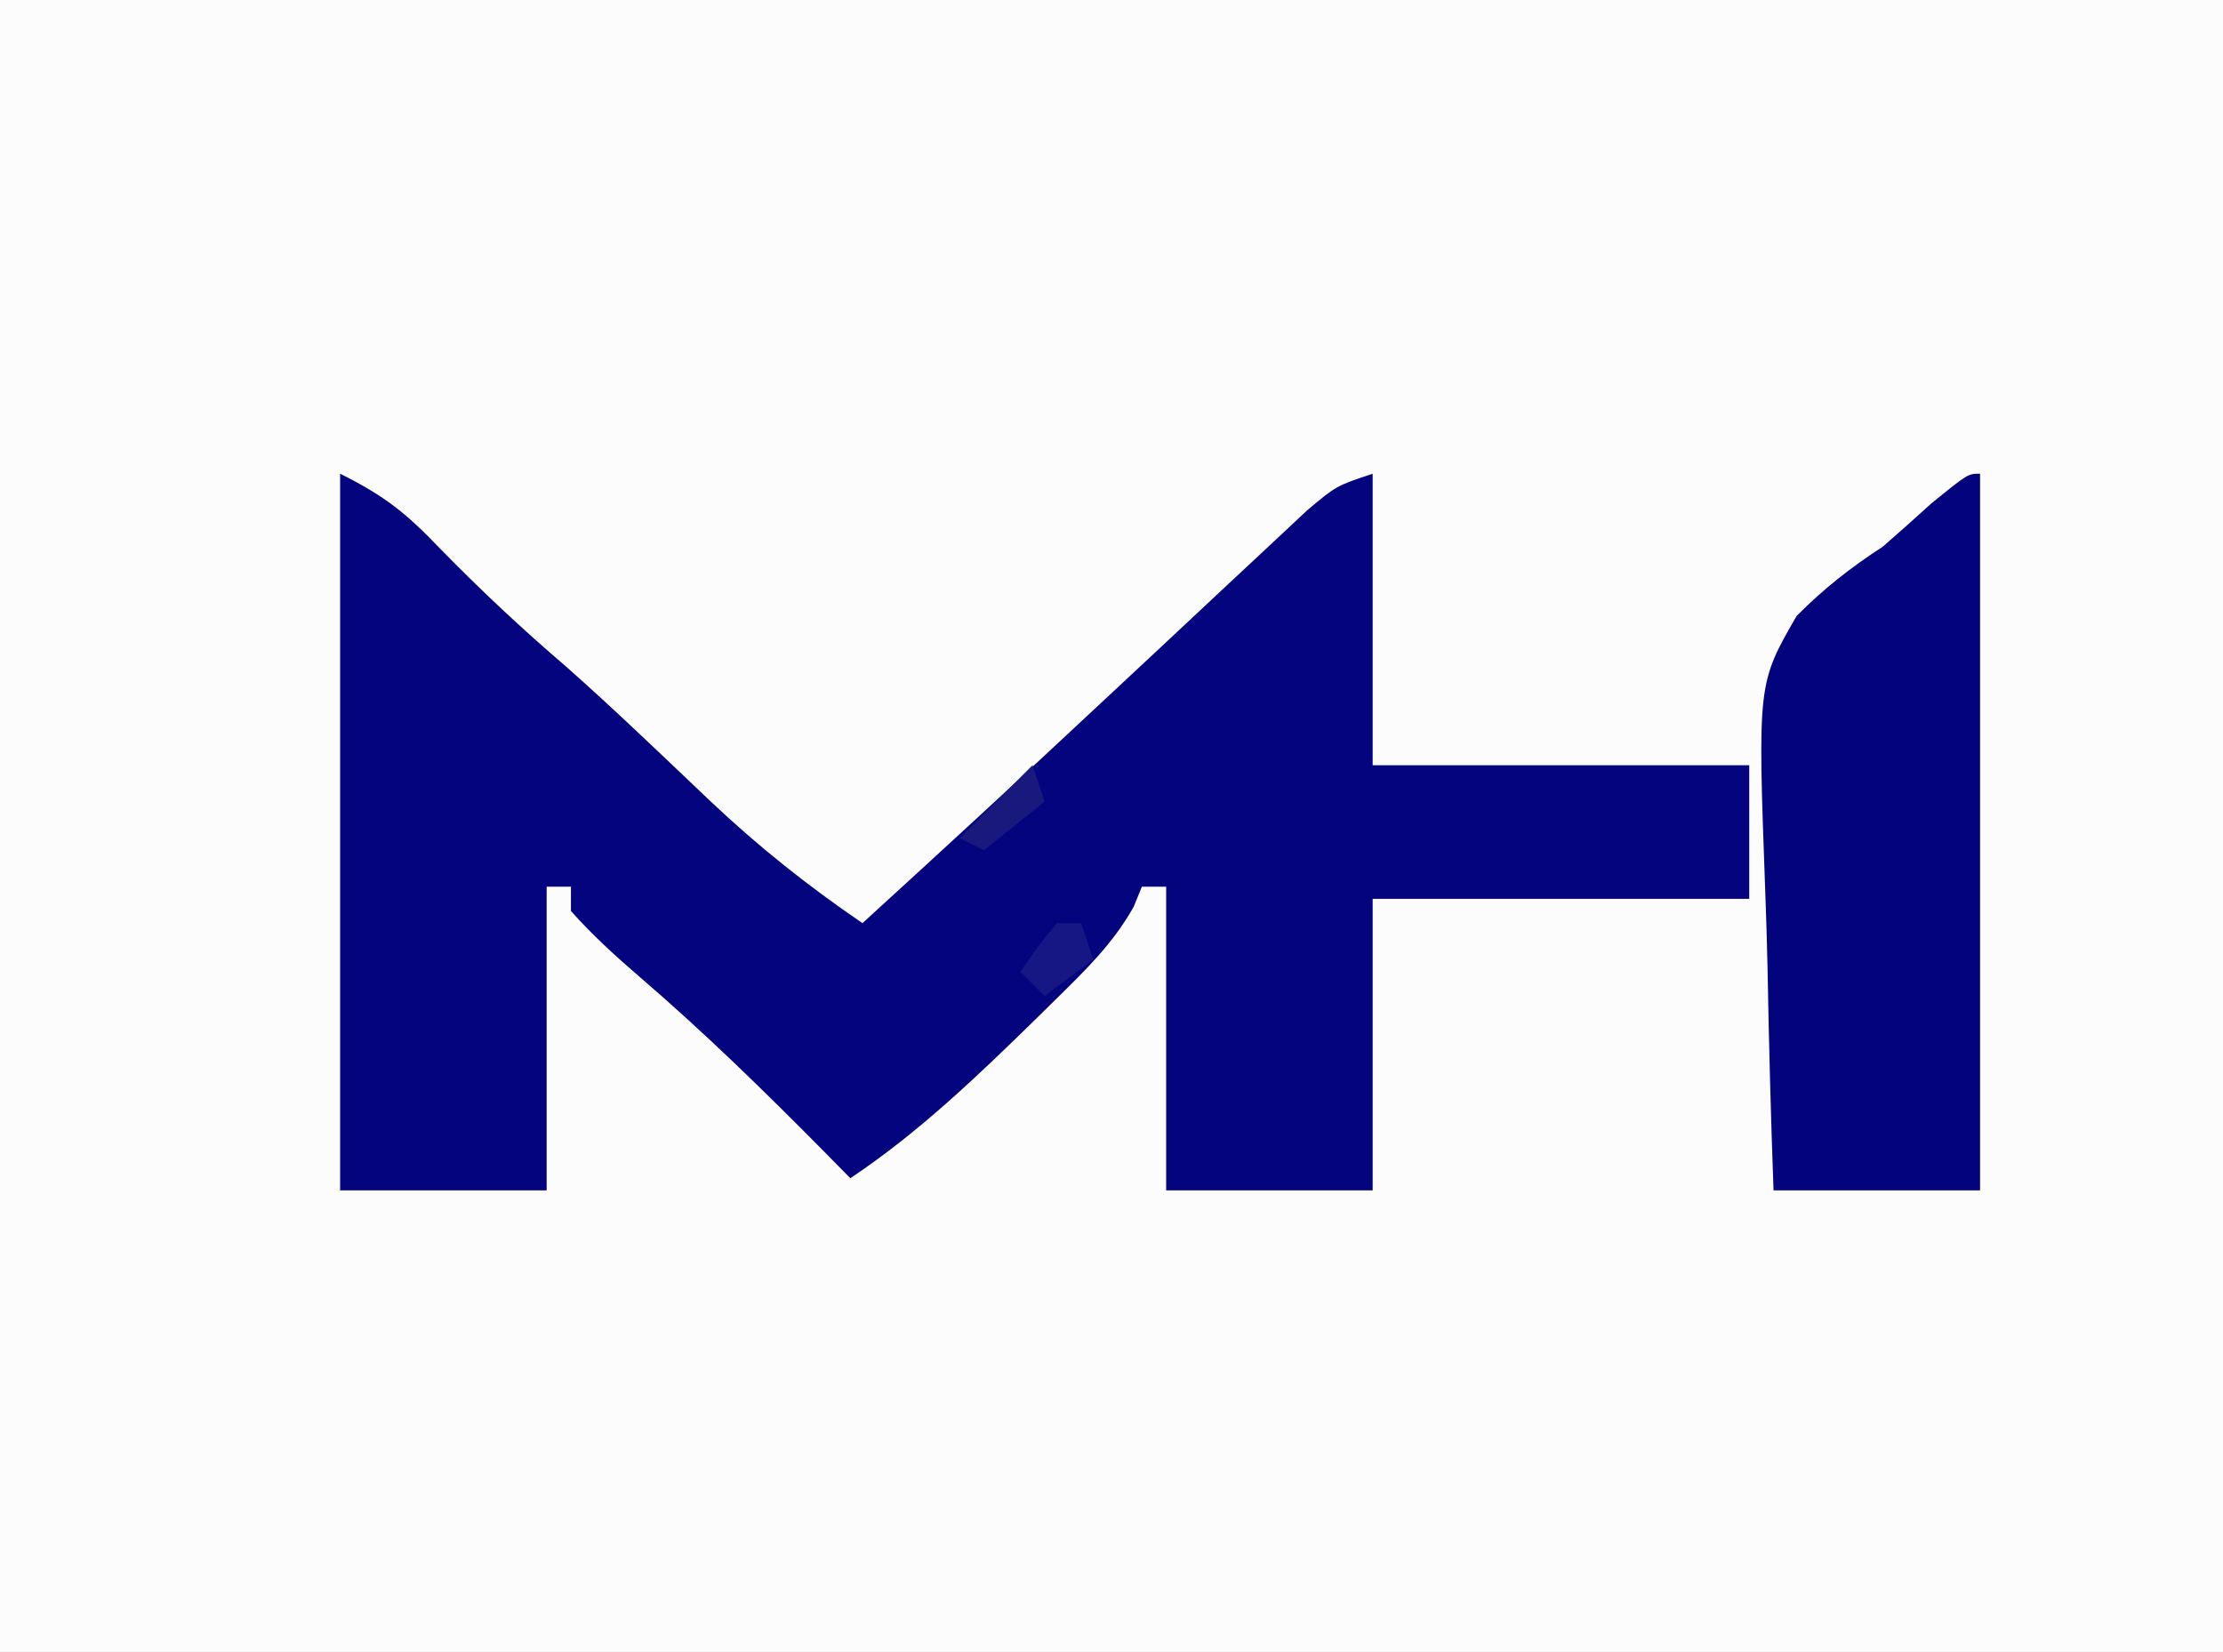
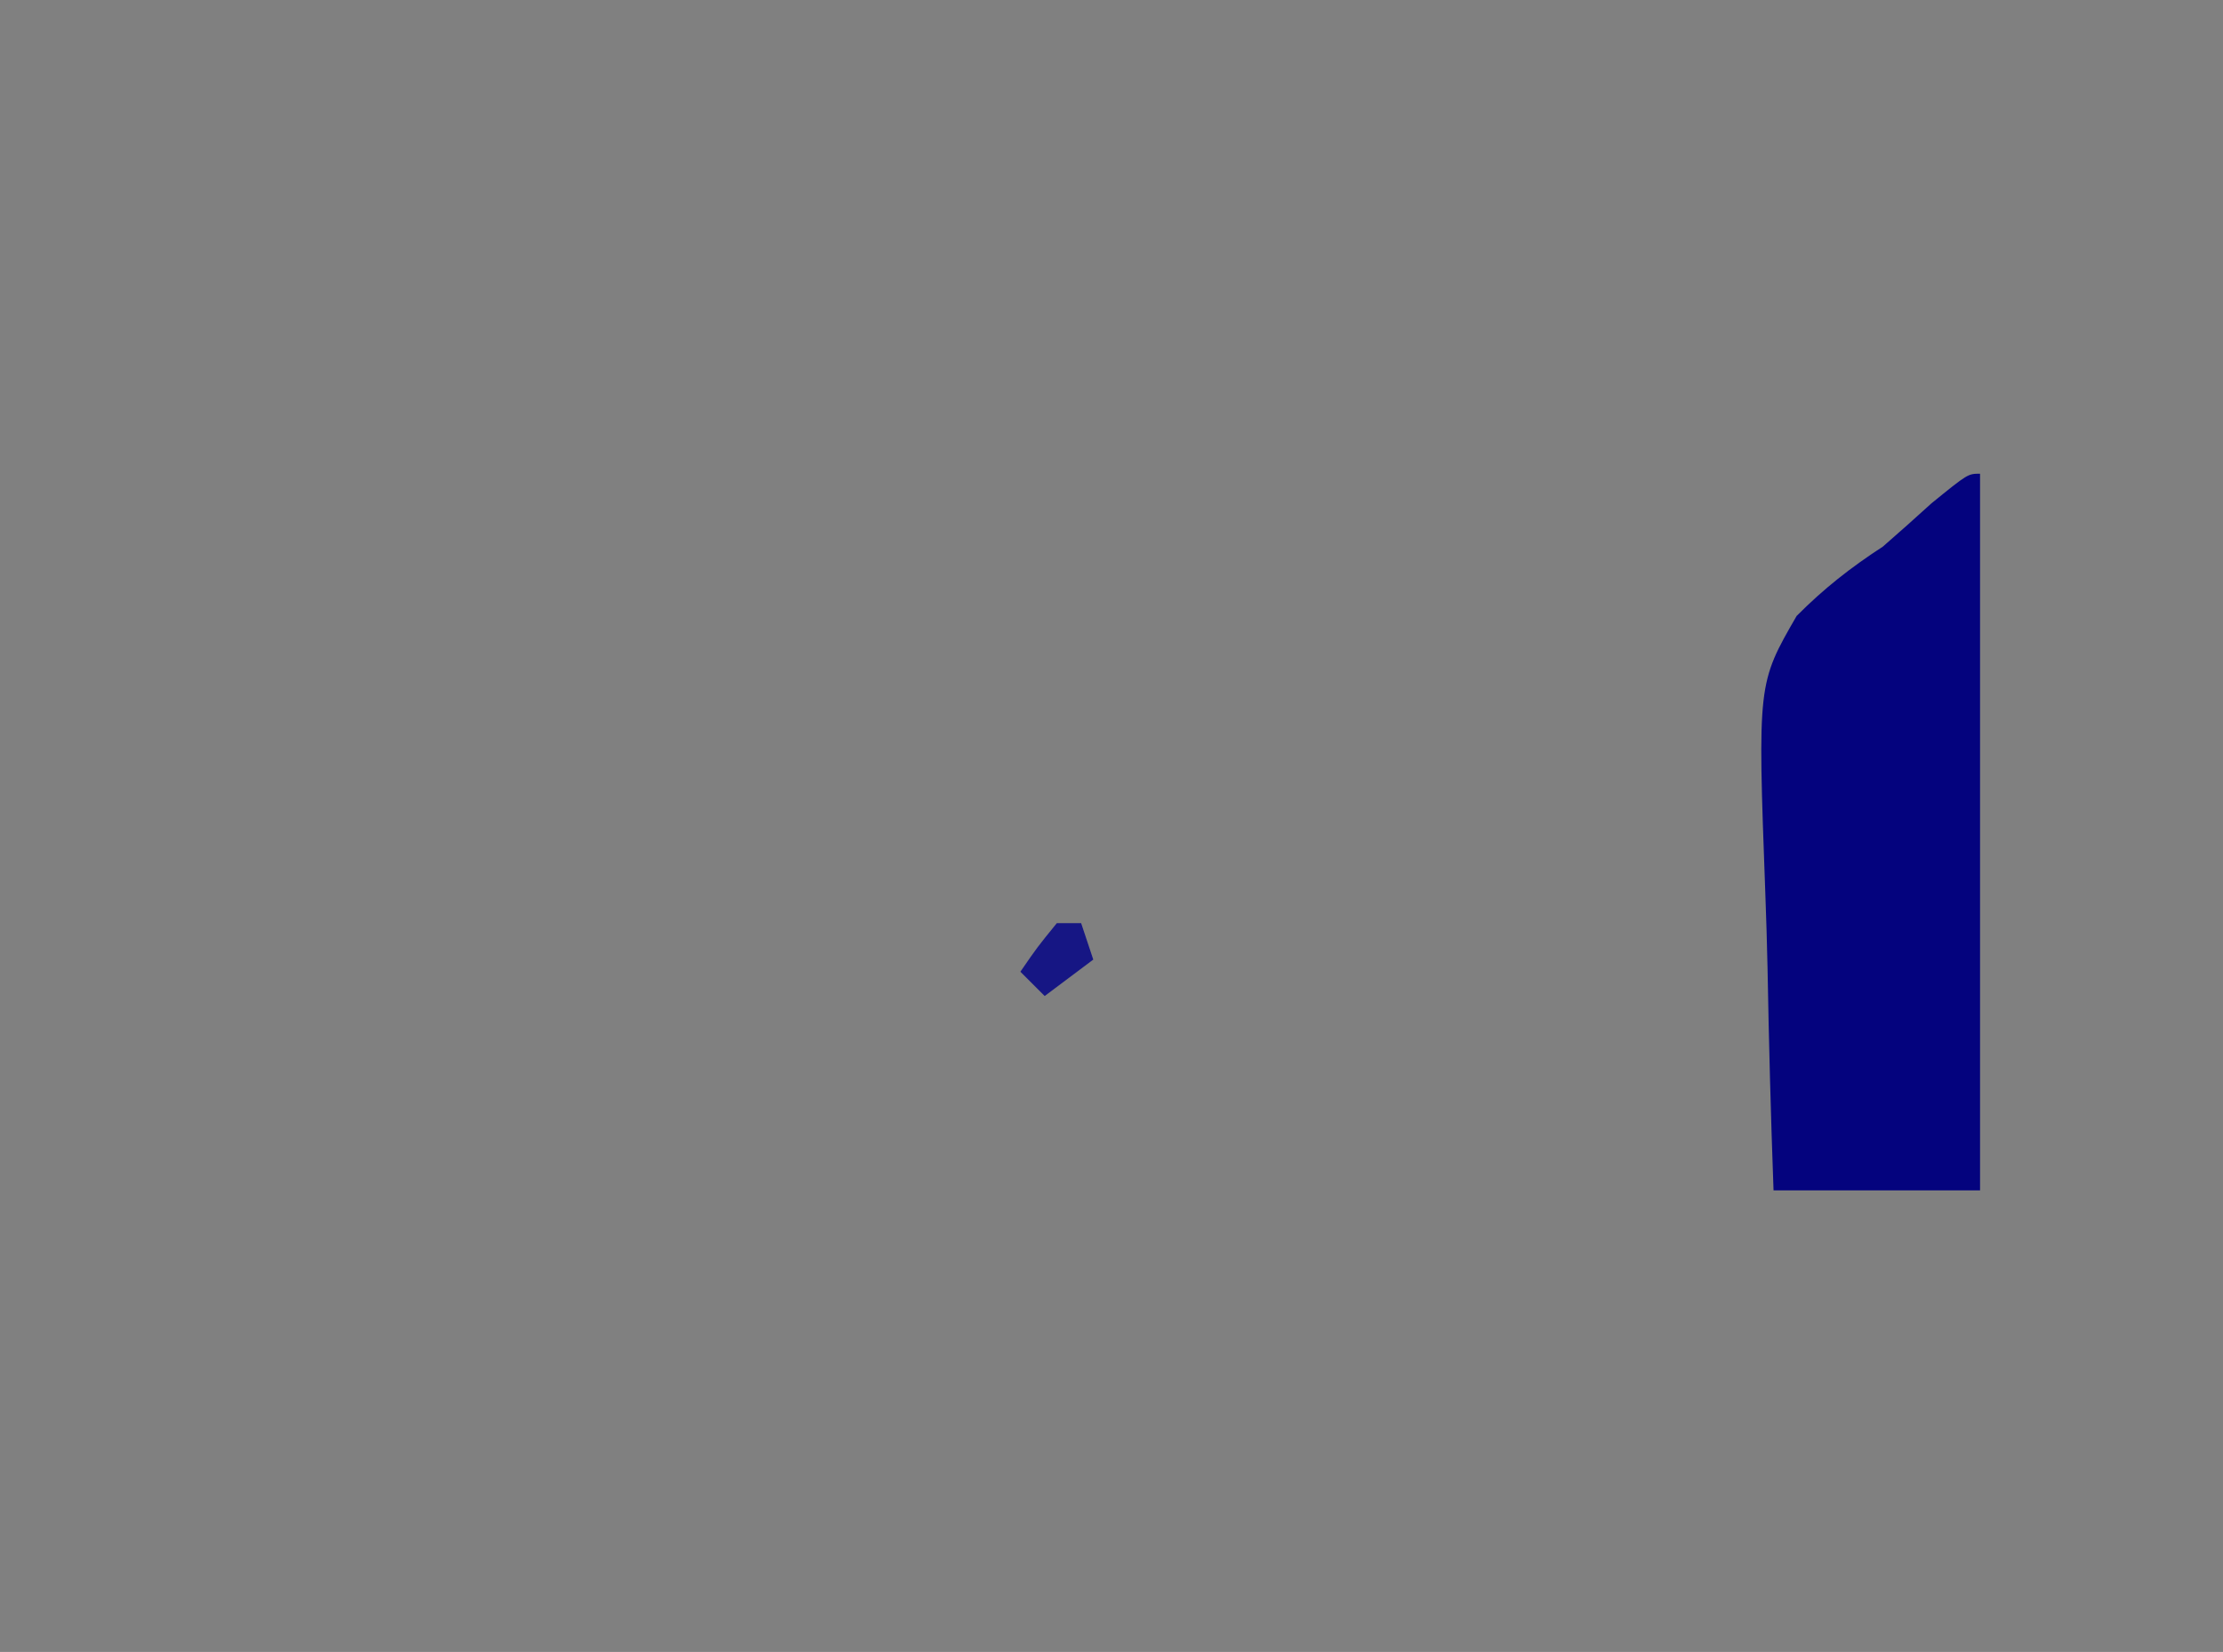
<svg xmlns="http://www.w3.org/2000/svg" version="1.1" width="183" height="136">
  <rect width="100%" height="100%" fill="#808080" stroke="none" />
-   <path d="M0 0 C60.39 0 120.78 0 183 0 C183 44.88 183 89.76 183 136 C122.61 136 62.22 136 0 136 C0 91.12 0 46.24 0 0 Z " fill="#FCFCFC" transform="translate(0,0)" />
-   <path d="M0 0 C3.723 1.861 5.445 3.256 8.25 6.188 C11.571 9.584 14.959 12.763 18.566 15.848 C20.611 17.656 22.605 19.497 24.59 21.371 C25.568 22.294 25.568 22.294 26.566 23.236 C27.866 24.466 29.164 25.7 30.458 26.938 C34.425 30.689 38.488 33.922 43 37 C49.535 31.037 56.038 25.043 62.5 19 C64.388 17.238 66.277 15.475 68.166 13.713 C69.374 12.584 70.582 11.454 71.787 10.322 C73.437 8.773 75.093 7.229 76.75 5.688 C77.694 4.804 78.637 3.921 79.609 3.012 C82 1 82 1 85 0 C85 7.92 85 15.84 85 24 C95.23 24 105.46 24 116 24 C116 27.63 116 31.26 116 35 C105.77 35 95.54 35 85 35 C85 42.92 85 50.84 85 59 C79.39 59 73.78 59 68 59 C68 50.75 68 42.5 68 34 C67.34 34 66.68 34 66 34 C65.776 34.55 65.551 35.101 65.32 35.668 C63.589 38.726 61.378 40.848 58.875 43.312 C58.386 43.795 57.897 44.277 57.393 44.773 C52.541 49.518 47.658 54.228 42 58 C41.299 57.287 40.597 56.574 39.875 55.84 C34.945 50.854 29.984 46 24.66 41.43 C22.662 39.709 20.753 37.972 19 36 C19 35.34 19 34.68 19 34 C18.34 34 17.68 34 17 34 C17 42.25 17 50.5 17 59 C11.39 59 5.78 59 0 59 C0 39.53 0 20.06 0 0 Z " fill="#04047E" transform="translate(28,39)" />
  <path d="M0 0 C0 19.47 0 38.94 0 59 C-5.61 59 -11.22 59 -17 59 C-17.224 52.899 -17.386 46.8 -17.494 40.696 C-17.539 38.623 -17.601 36.55 -17.679 34.478 C-18.312 17.271 -18.312 17.271 -15.097 11.707 C-12.845 9.444 -10.668 7.737 -8 6 C-6.654 4.827 -5.319 3.641 -4 2.438 C-1 0 -1 0 0 0 Z " fill="#04037E" transform="translate(163,39)" />
  <path d="M0 0 C0.66 0 1.32 0 2 0 C2.33 0.99 2.66 1.98 3 3 C1.68 3.99 0.36 4.98 -1 6 C-1.66 5.34 -2.32 4.68 -3 4 C-1.625 2 -1.625 2 0 0 Z " fill="#161684" transform="translate(87,76)" />
-   <path d="M0 0 C0.33 0.99 0.66 1.98 1 3 C-0.65 4.32 -2.3 5.64 -4 7 C-4.66 6.67 -5.32 6.34 -6 6 C-4.02 4.02 -2.04 2.04 0 0 Z " fill="#19187C" transform="translate(85,63)" />
</svg>